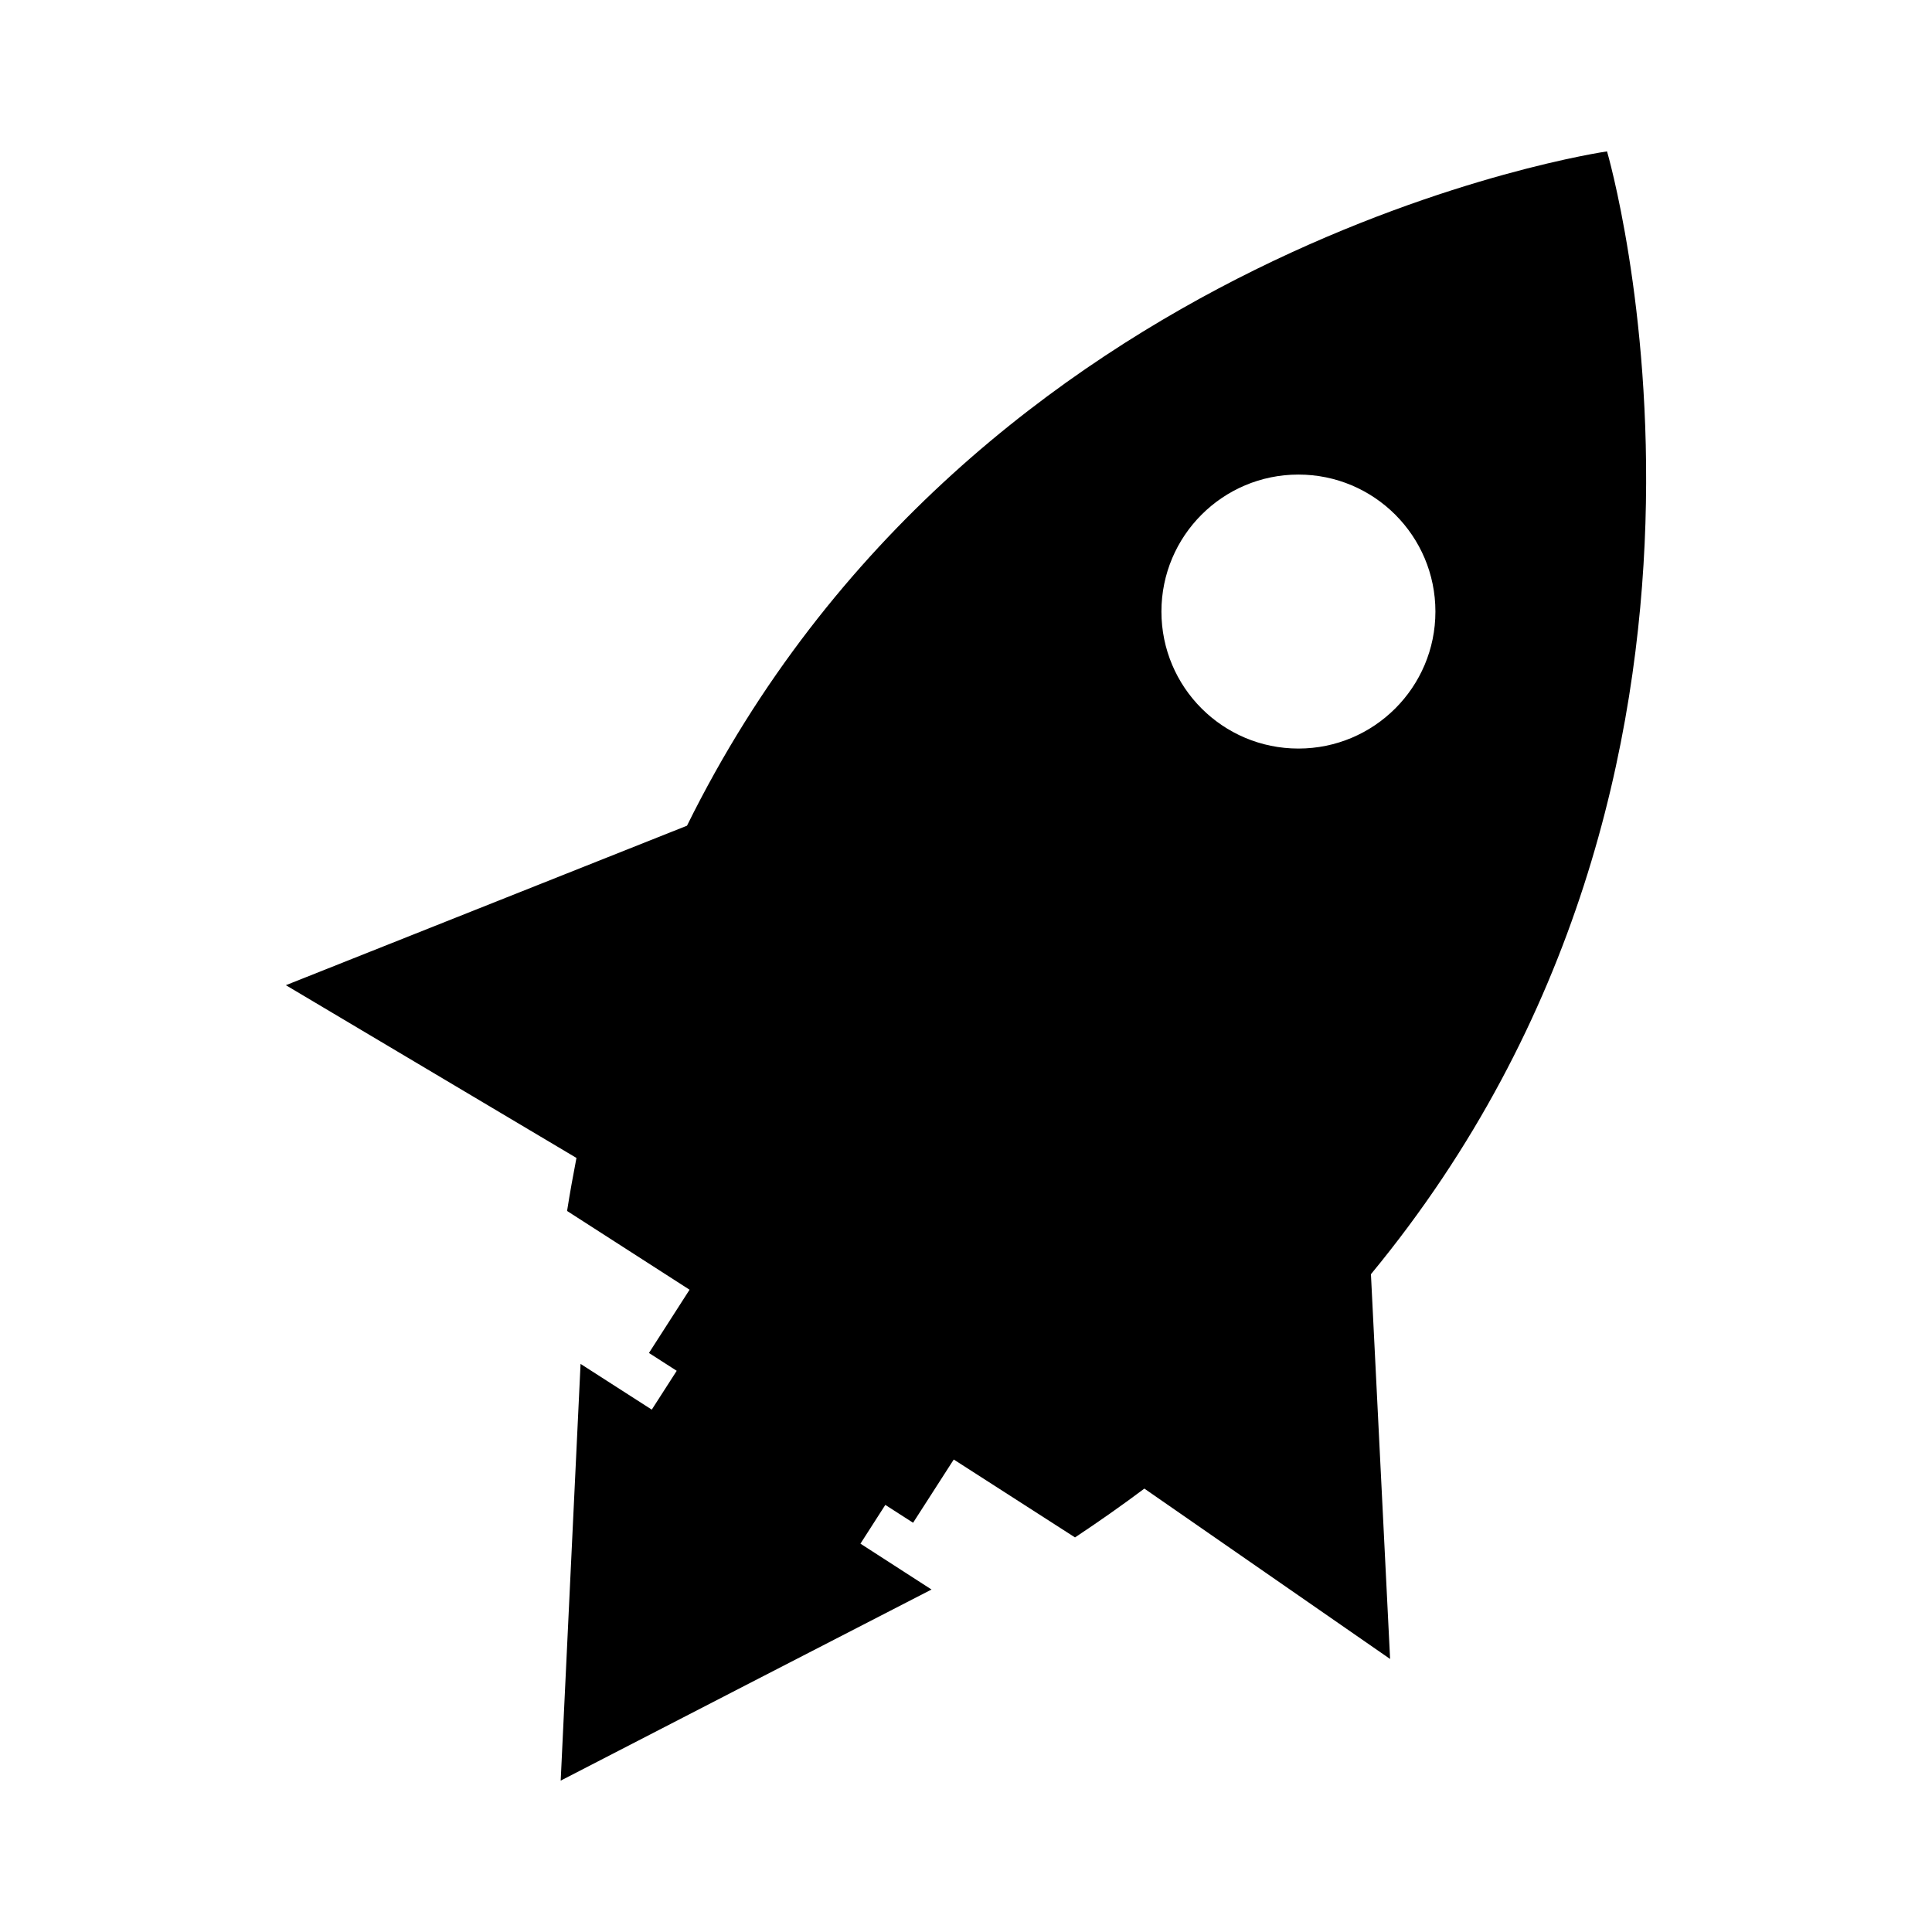
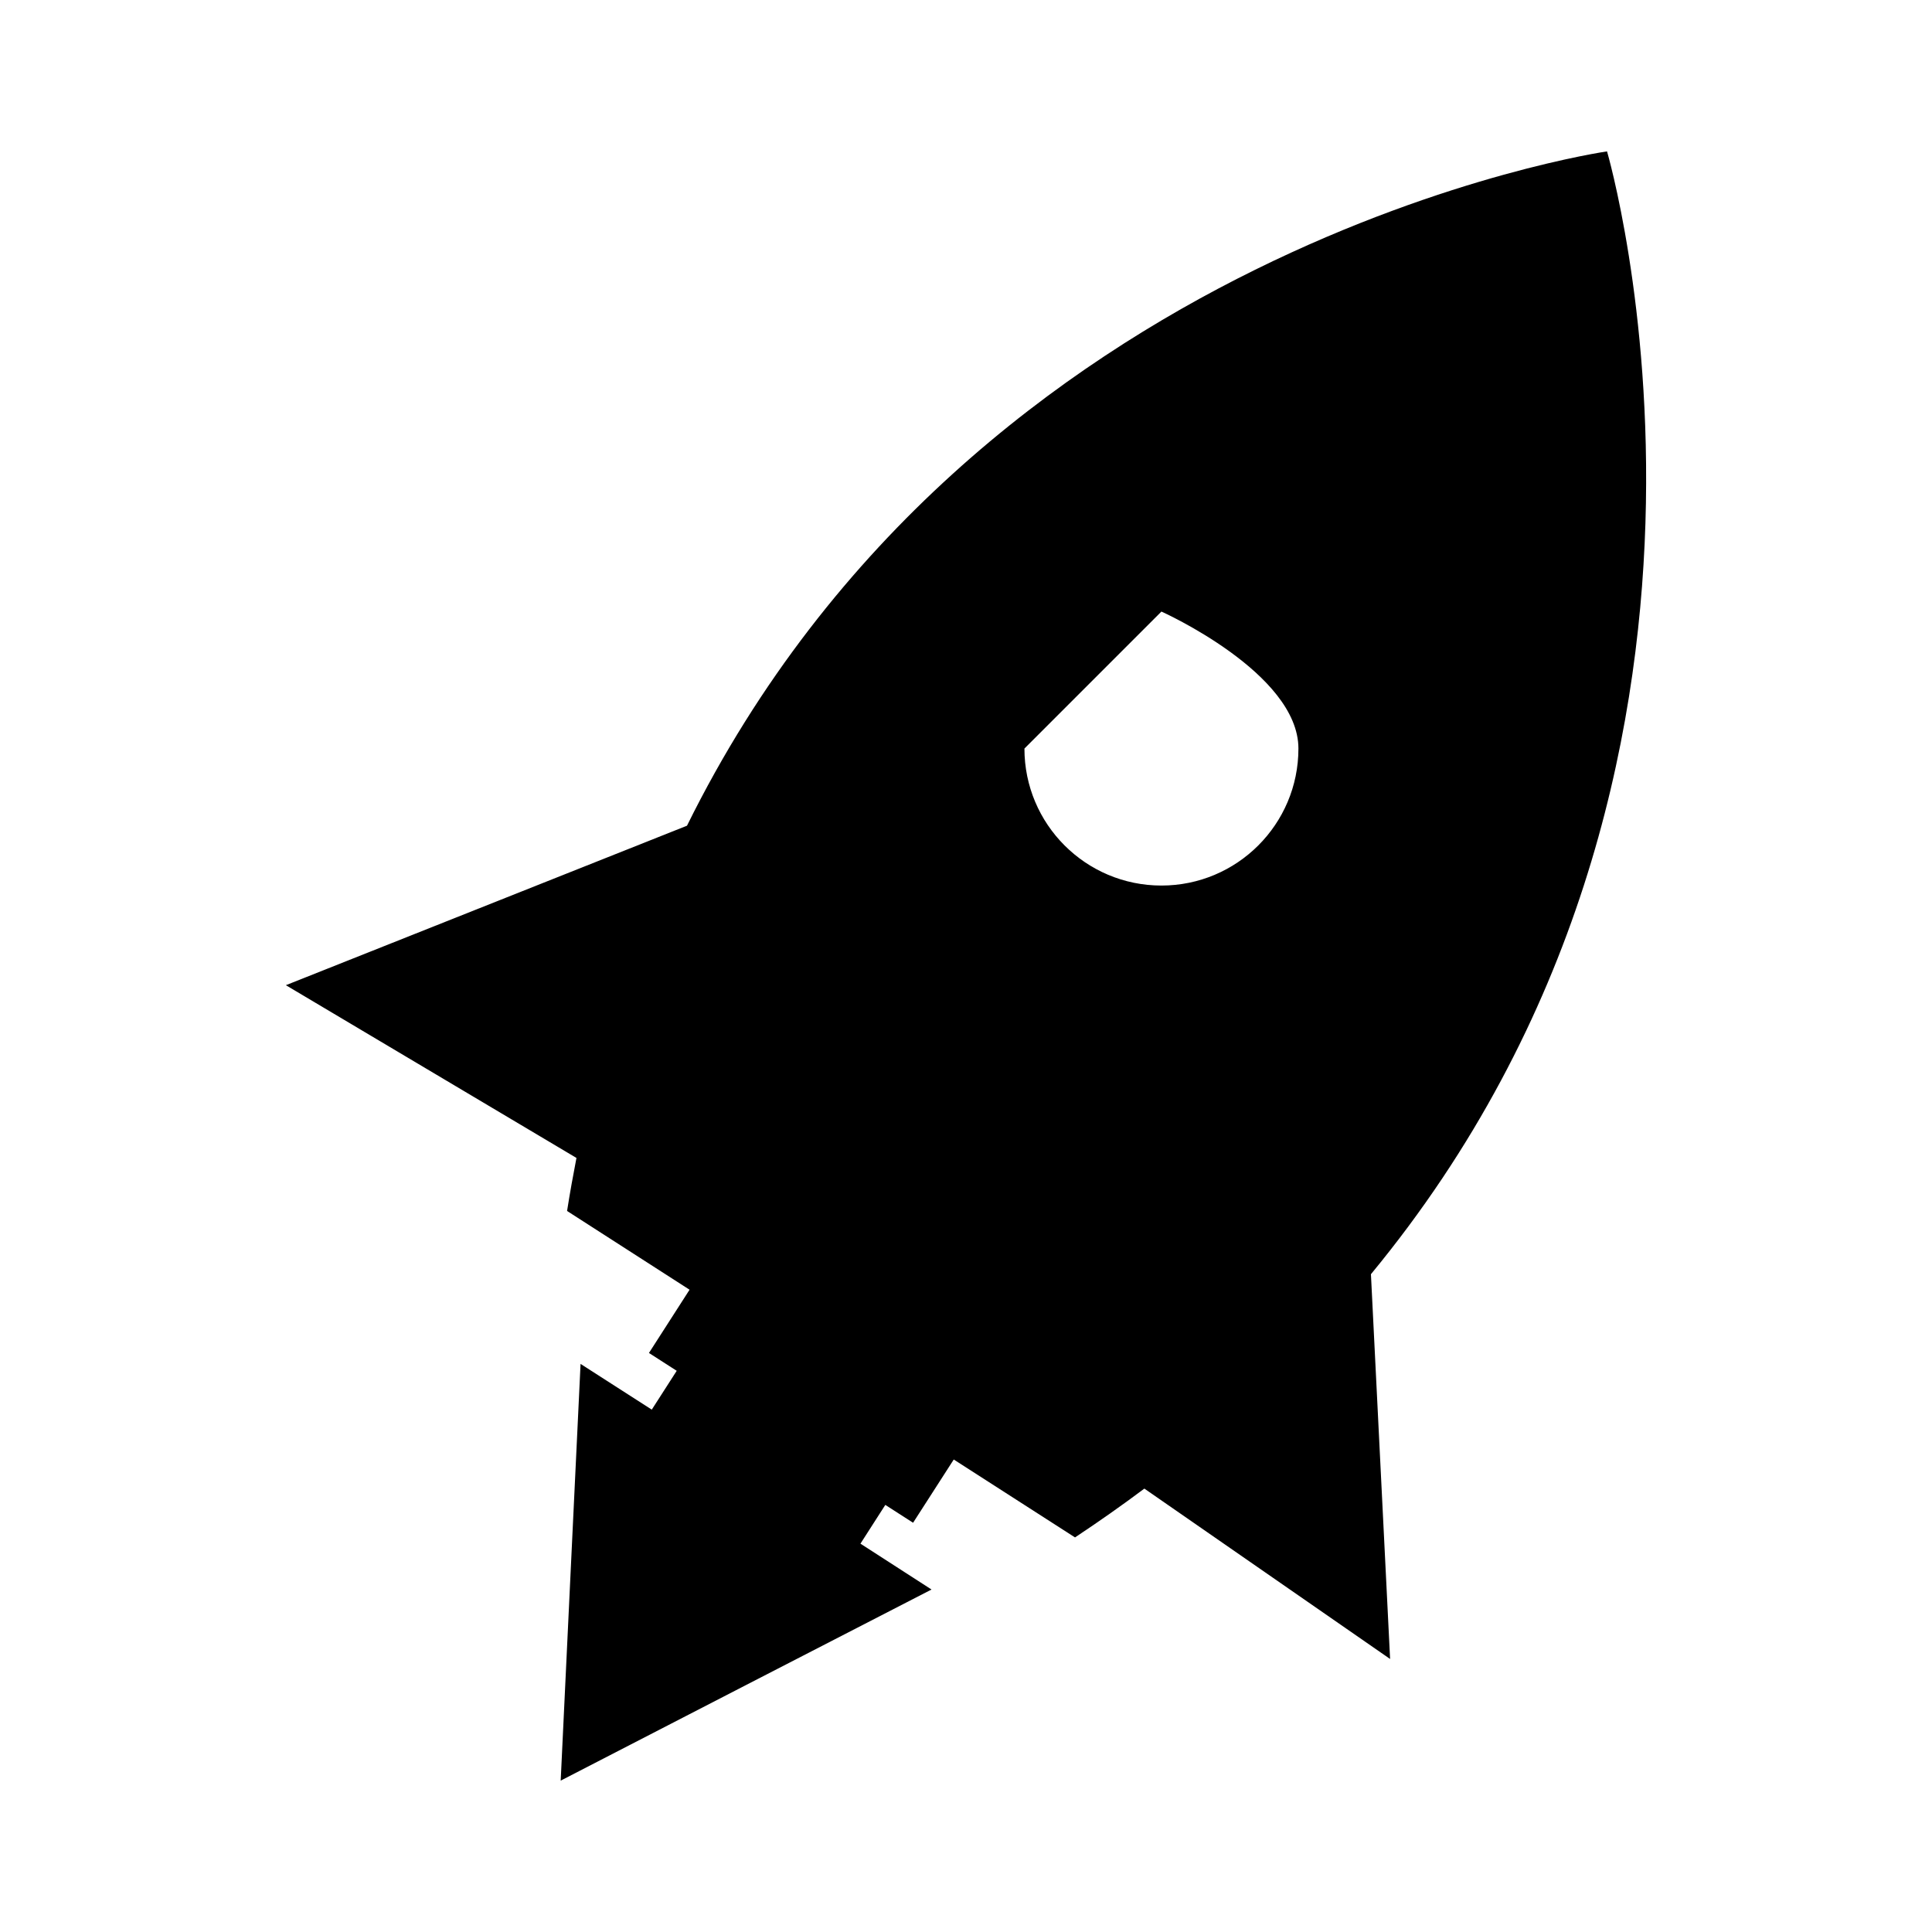
<svg xmlns="http://www.w3.org/2000/svg" fill="#000000" width="800px" height="800px" version="1.1" viewBox="144 144 512 512">
-   <path d="m569.88 184.12s-167.43 24.086-243.82 178.7l-106.3 42.266 77.008 45.781c-0.898 4.609-1.738 9.285-2.488 14.051l32.461 20.871-10.762 16.762 7.356 4.727-6.609 10.289-18.871-12.117-2.637 55.207-2.629 55.227 49.133-25.34 49.141-25.305-18.836-12.152 6.59-10.273 7.359 4.731 10.777-16.758 32.137 20.645c6.383-4.231 12.504-8.543 18.379-12.938l65.121 45.152-5.078-101.97c110.56-133.98 62.57-297.55 62.57-297.55zm-118.09 121.95c0-20.051 16.254-36.305 36.305-36.305s36.305 16.254 36.305 36.305c0 20.051-16.254 36.305-36.305 36.305-20.047 0-36.305-16.25-36.305-36.305z" />
+   <path d="m569.88 184.12s-167.43 24.086-243.82 178.7l-106.3 42.266 77.008 45.781c-0.898 4.609-1.738 9.285-2.488 14.051l32.461 20.871-10.762 16.762 7.356 4.727-6.609 10.289-18.871-12.117-2.637 55.207-2.629 55.227 49.133-25.34 49.141-25.305-18.836-12.152 6.59-10.273 7.359 4.731 10.777-16.758 32.137 20.645c6.383-4.231 12.504-8.543 18.379-12.938l65.121 45.152-5.078-101.97c110.56-133.98 62.57-297.55 62.57-297.55zm-118.09 121.95s36.305 16.254 36.305 36.305c0 20.051-16.254 36.305-36.305 36.305-20.047 0-36.305-16.25-36.305-36.305z" />
</svg>